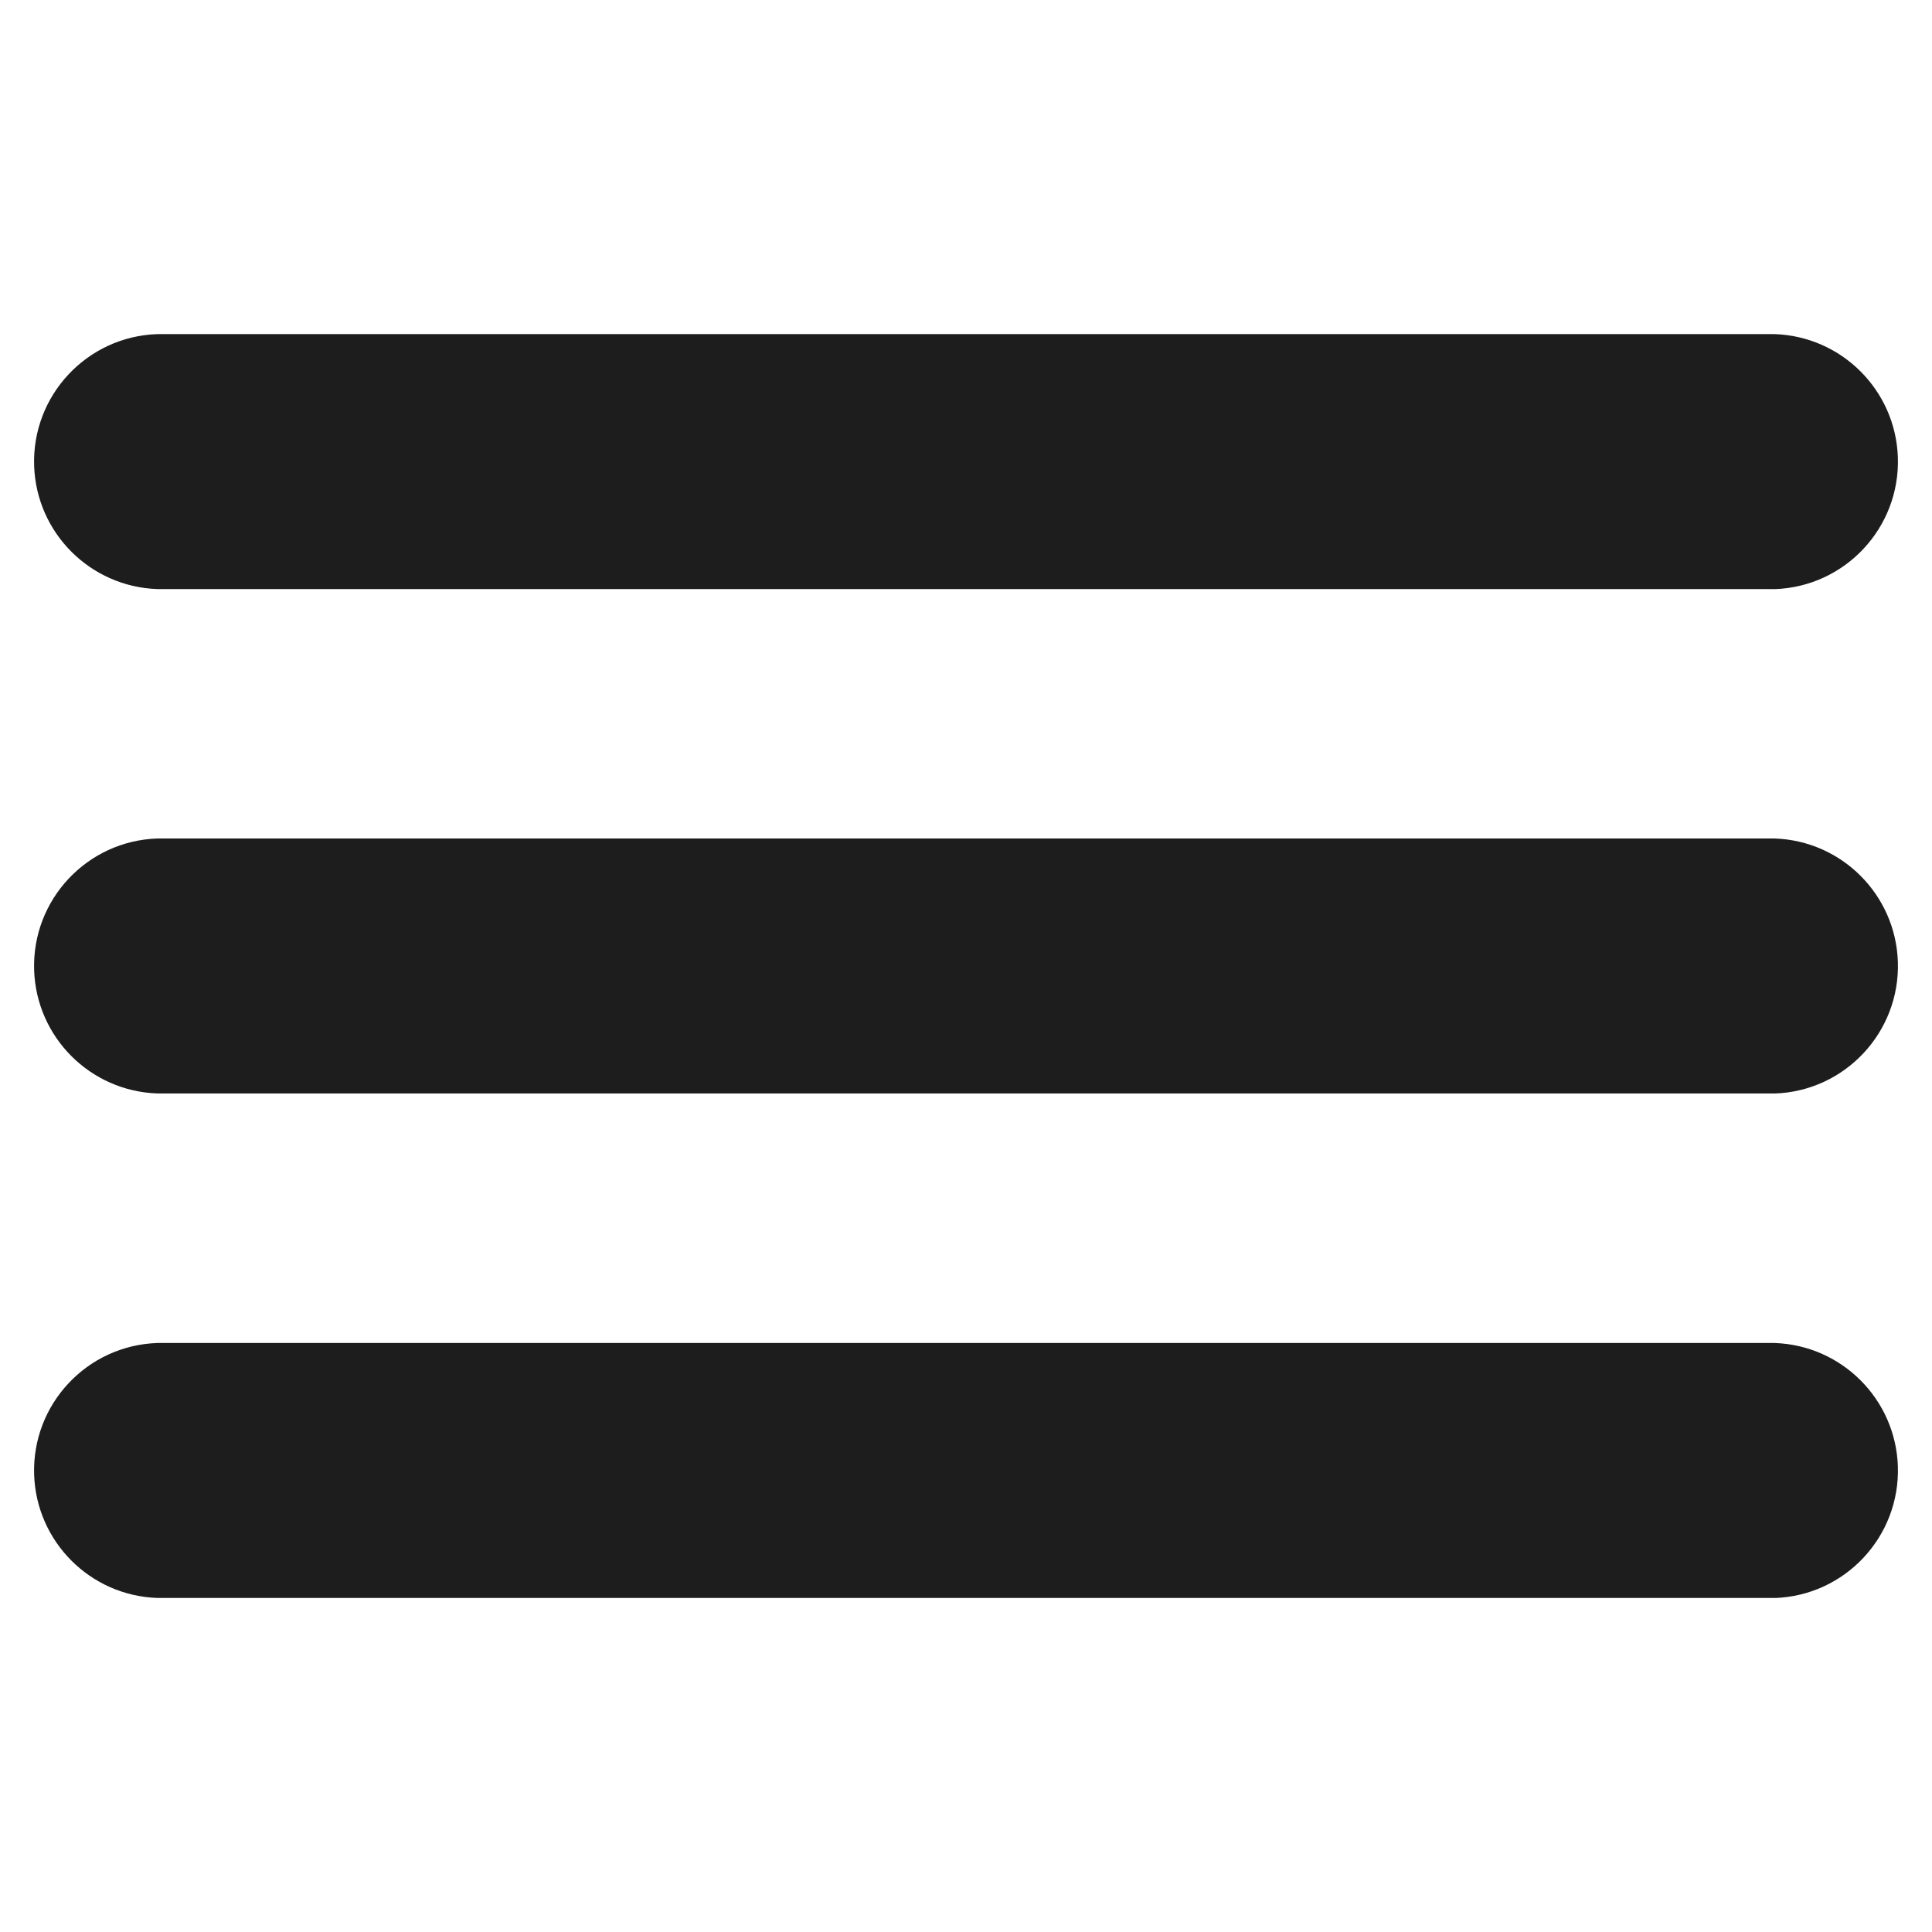
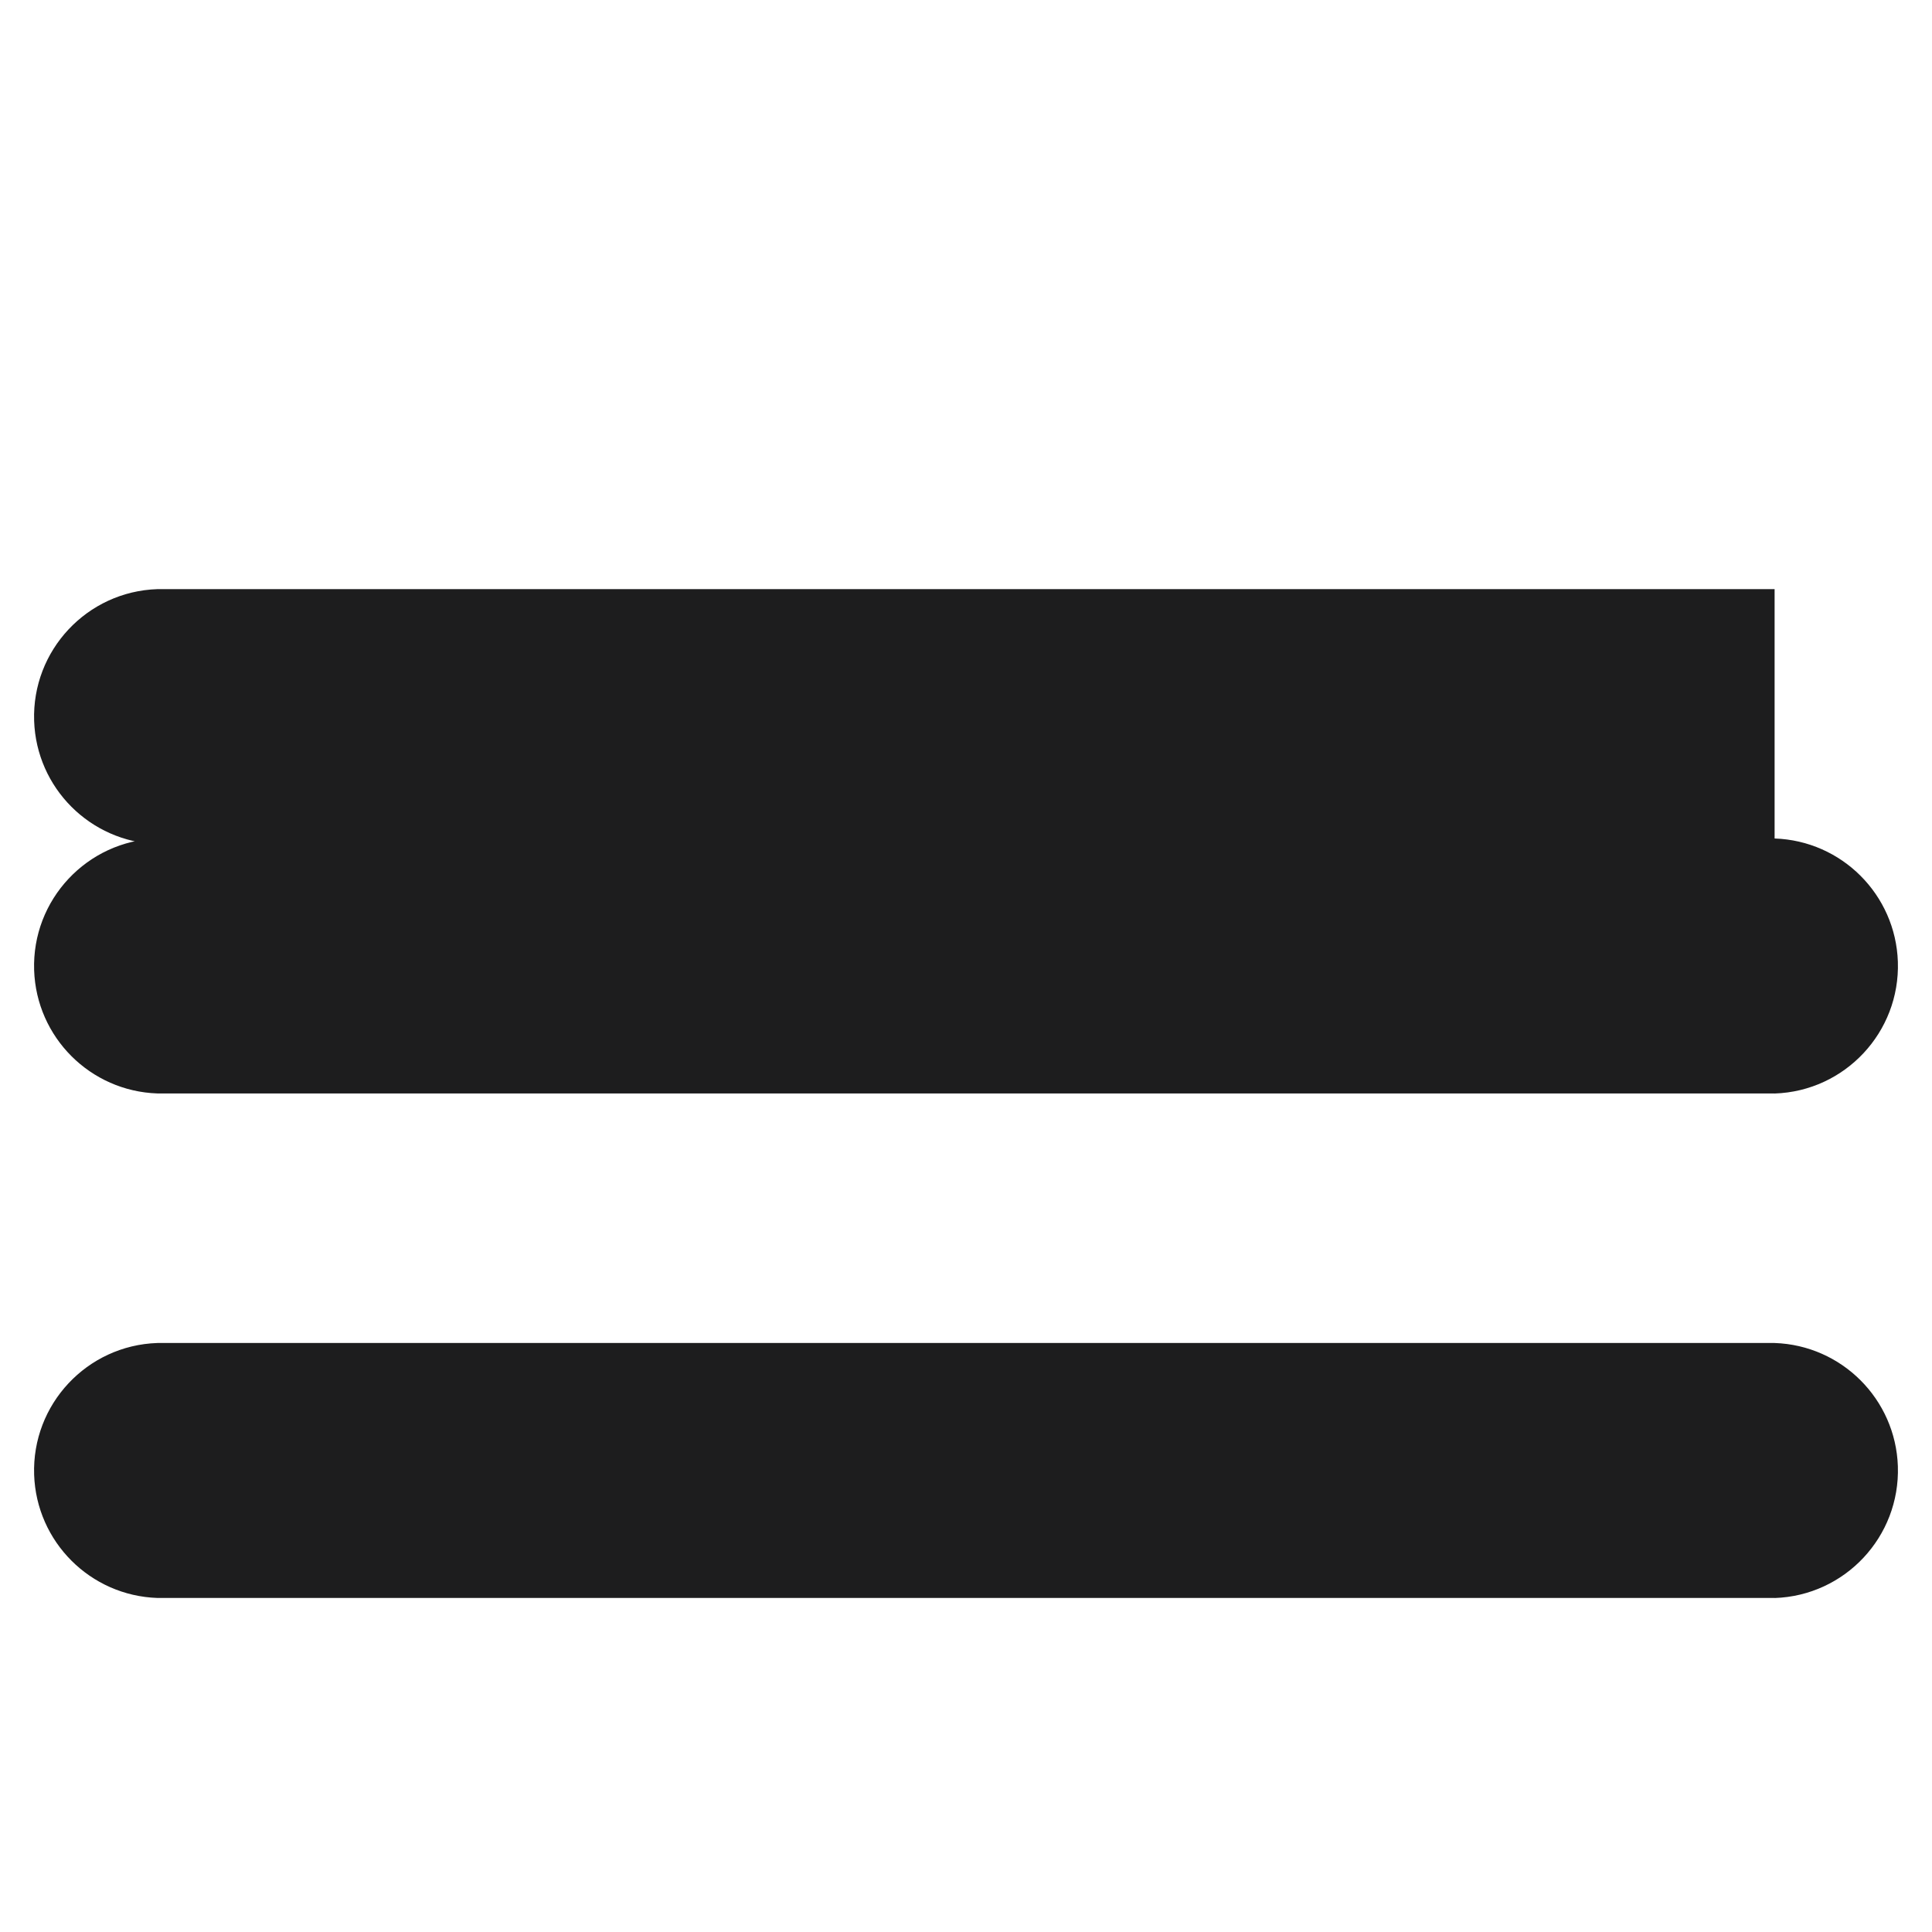
<svg xmlns="http://www.w3.org/2000/svg" id="Layer_1" data-name="Layer 1" viewBox="0 0 30 30">
  <defs>
    <style>
      .cls-1 {
        fill: #1D1D1E;
      }
    </style>
  </defs>
-   <path class="cls-1" d="M27.556,16.98c1.093-.036,1.95-.952,1.914-2.046-.035-1.042-.872-1.879-1.914-1.914H2.444c-1.093,.036-1.95,.952-1.914,2.045,.035,1.042,.872,1.879,1.914,1.914H27.556Zm0-7.832c1.093-.036,1.95-.952,1.914-2.046-.035-1.042-.872-1.879-1.914-1.914H2.444c-1.093,.036-1.95,.952-1.914,2.045,.035,1.042,.872,1.879,1.914,1.914H27.556Zm0,15.666c1.093-.036,1.95-.952,1.914-2.046-.035-1.042-.872-1.879-1.914-1.914H2.444c-1.093,.036-1.95,.952-1.914,2.045,.035,1.042,.872,1.879,1.914,1.914H27.556Z" />
+   <path class="cls-1" d="M27.556,16.98c1.093-.036,1.95-.952,1.914-2.046-.035-1.042-.872-1.879-1.914-1.914H2.444c-1.093,.036-1.95,.952-1.914,2.045,.035,1.042,.872,1.879,1.914,1.914H27.556Zm0-7.832H2.444c-1.093,.036-1.95,.952-1.914,2.045,.035,1.042,.872,1.879,1.914,1.914H27.556Zm0,15.666c1.093-.036,1.95-.952,1.914-2.046-.035-1.042-.872-1.879-1.914-1.914H2.444c-1.093,.036-1.95,.952-1.914,2.045,.035,1.042,.872,1.879,1.914,1.914H27.556Z" />
</svg>